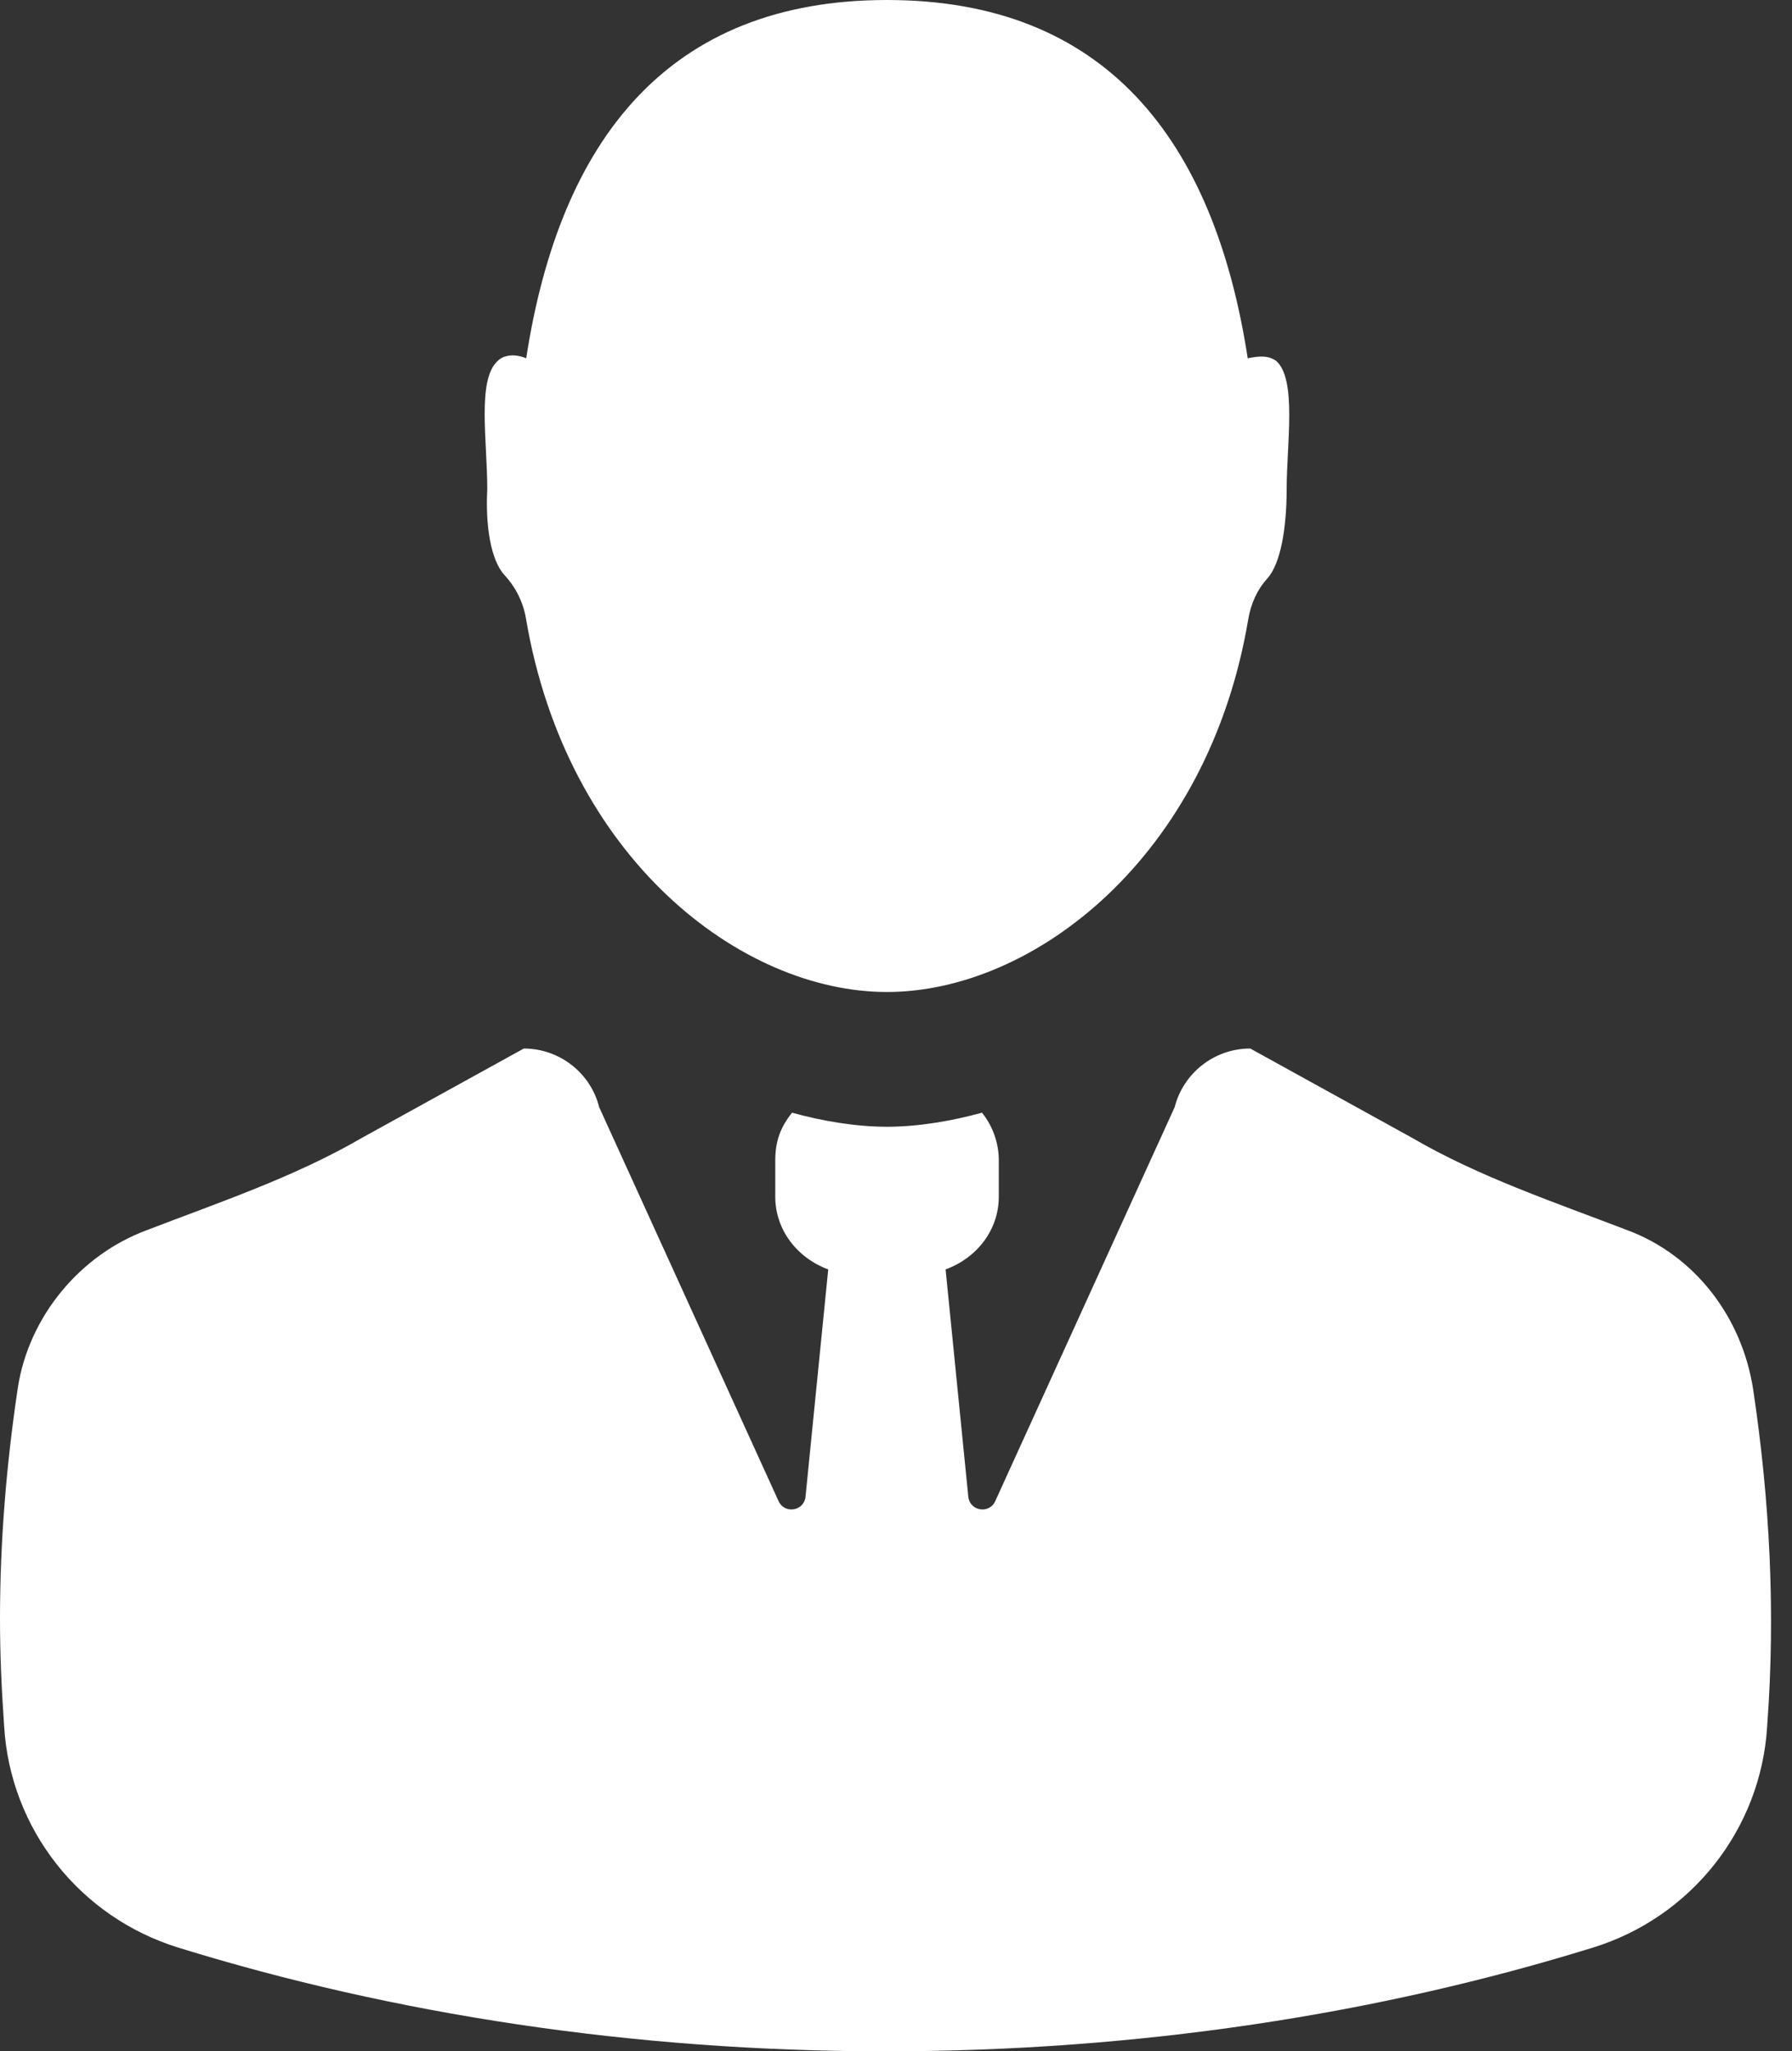
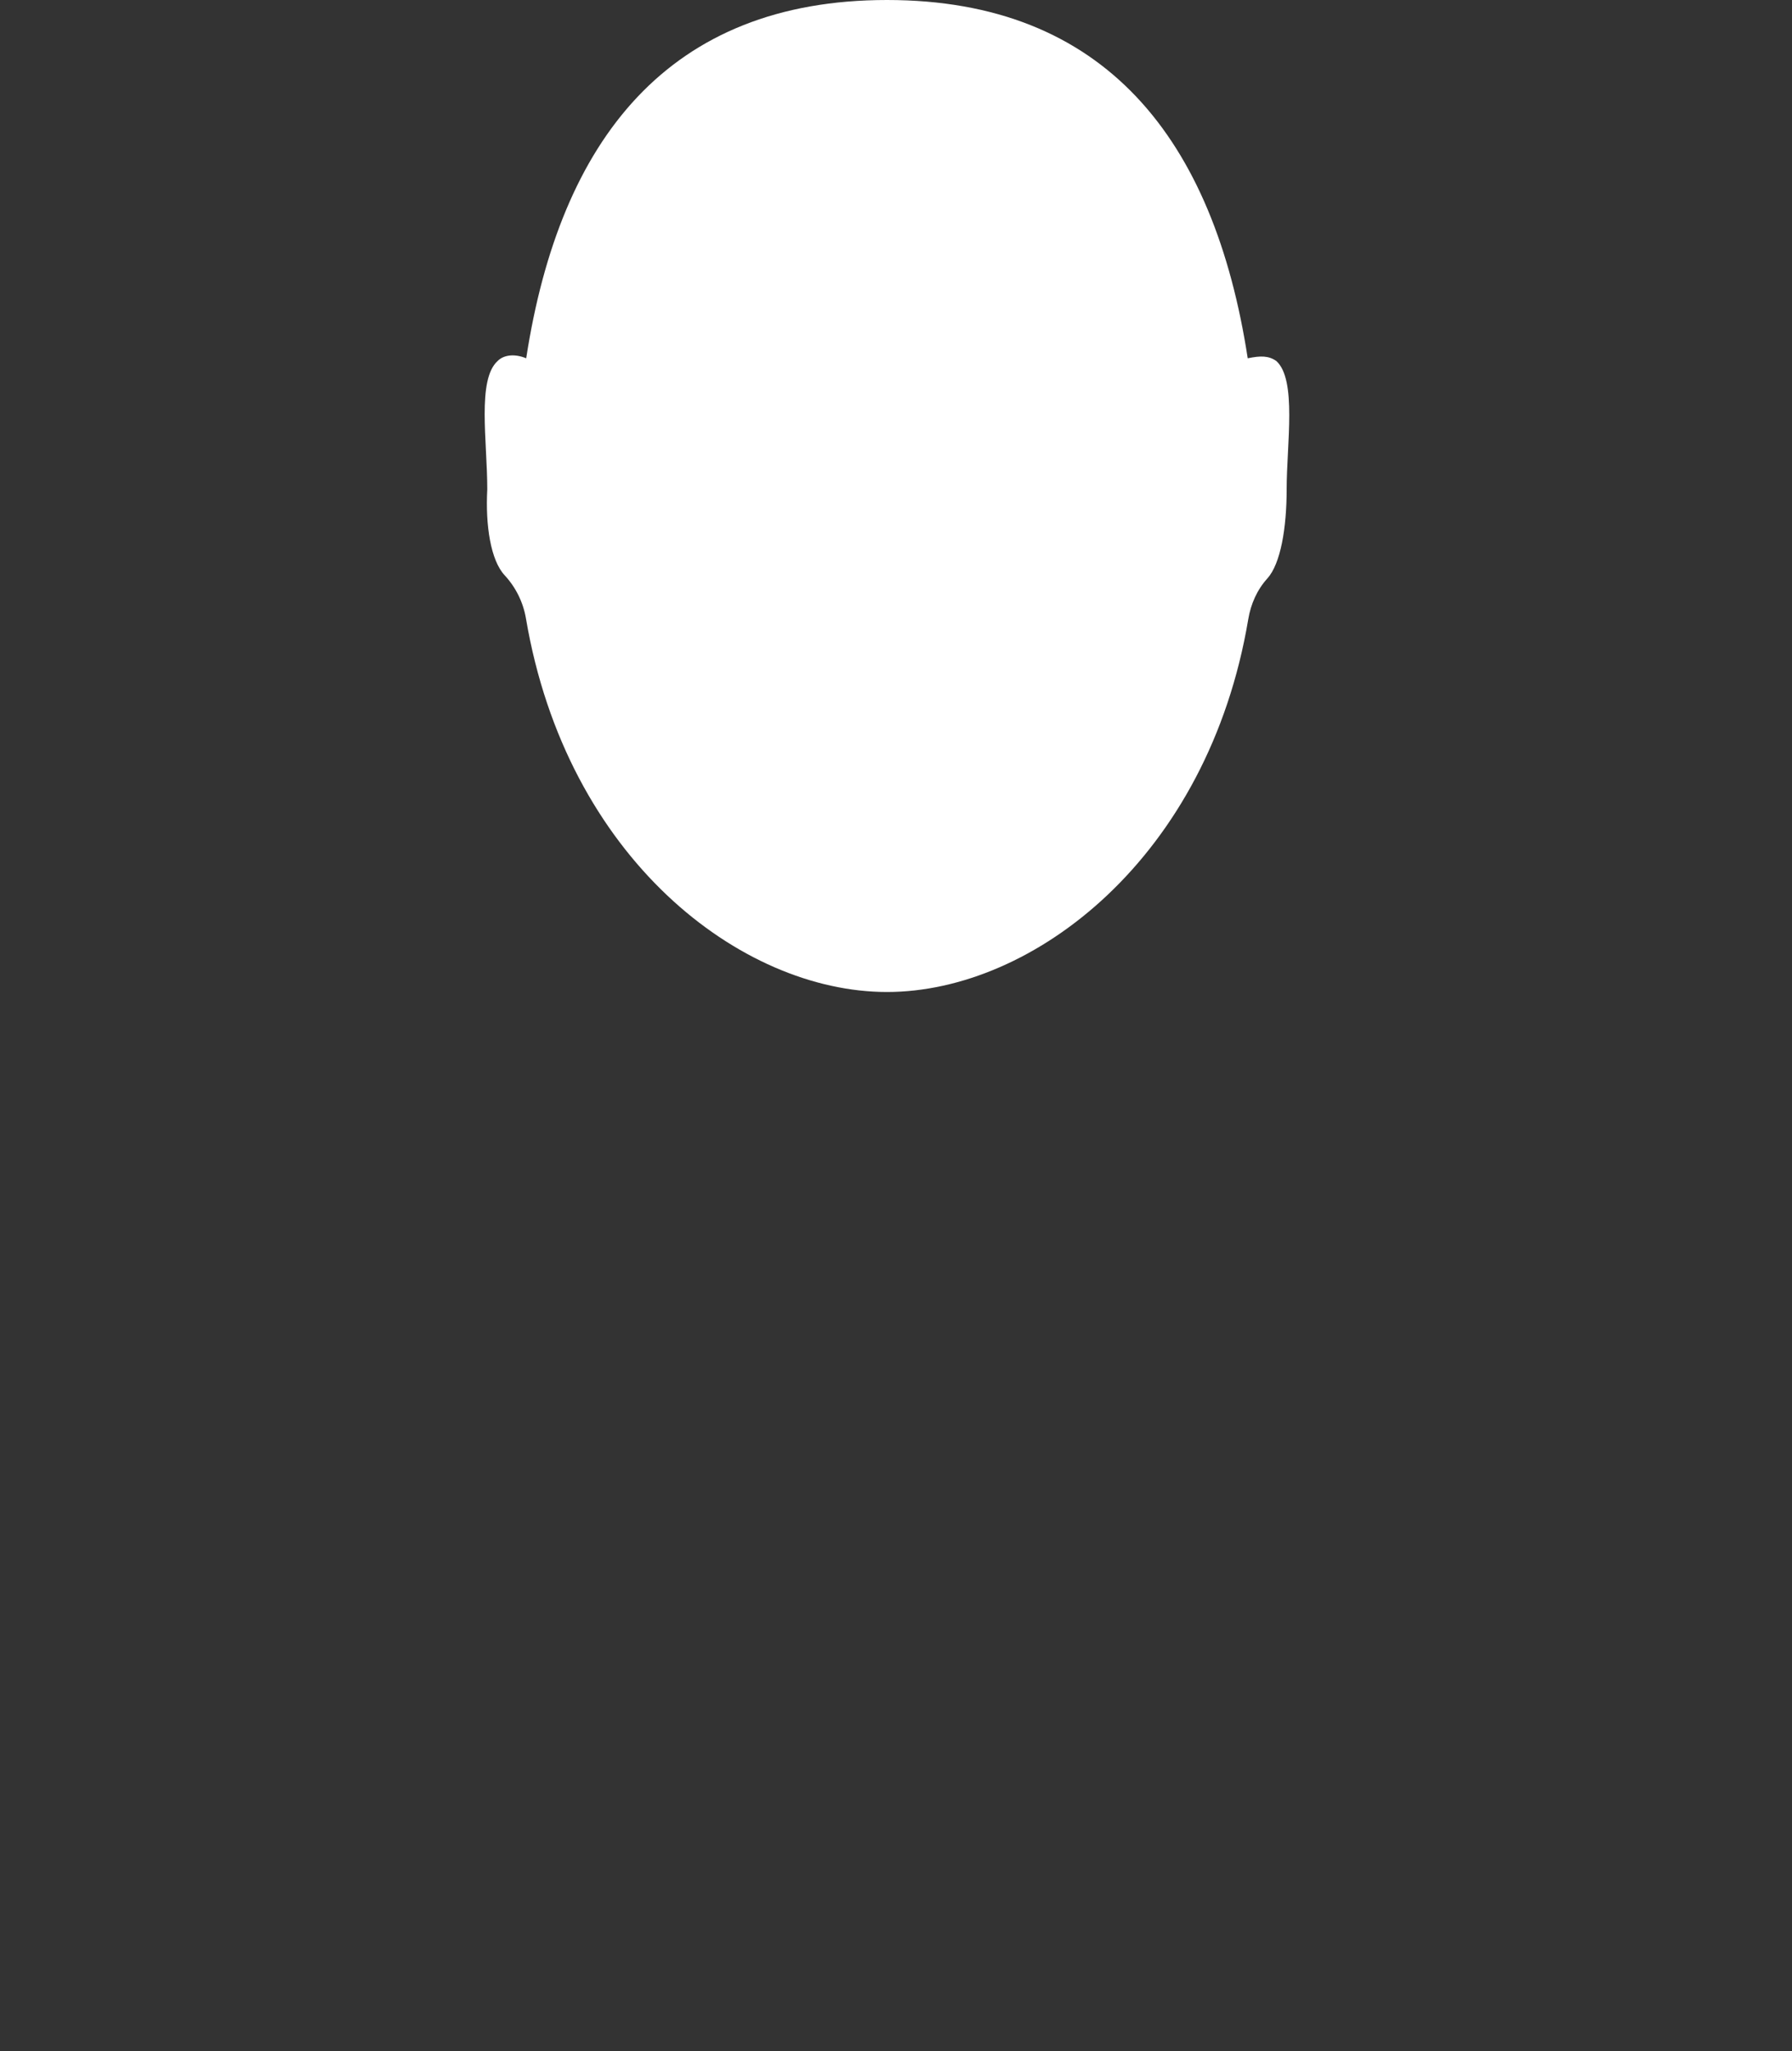
<svg xmlns="http://www.w3.org/2000/svg" width="83" height="95" viewBox="0 0 83 95" fill="none">
  <rect x="0" y="0" width="83" height="95" fill="#333333" stroke="none" />
-   <path d="M81.854 79.876L81.85 79.949C81.562 84.713 78.343 88.783 73.785 90.195C63.828 93.28 52.725 95 41.017 95C29.312 95 18.212 93.278 8.254 90.196C3.694 88.784 0.475 84.712 0.192 79.947L0.18 79.752C0.068 78.165 0 76.568 0 74.981C0 71.391 0.293 67.813 0.833 64.223C1.35 60.982 3.68 58.135 6.786 56.976C10.15 55.682 13.639 54.512 16.756 52.7L24.261 48.559C25.938 48.559 27.367 49.718 27.75 51.271L36.062 69.522C36.339 70.13 37.242 69.981 37.309 69.316L38.361 58.788C36.944 58.27 35.908 56.976 35.908 55.423V53.735C35.908 52.824 36.167 52.182 36.685 51.53C38.102 51.924 39.655 52.182 41.085 52.182C42.502 52.182 44.055 51.924 45.484 51.53C46.002 52.182 46.261 52.959 46.261 53.735V55.423C46.261 56.976 45.226 58.27 43.797 58.788L44.849 69.316C44.916 69.981 45.819 70.13 46.096 69.522L54.408 51.271C54.802 49.718 56.22 48.559 57.908 48.559L65.413 52.7C68.519 54.512 72.019 55.682 75.384 56.976C78.489 58.135 80.684 60.982 81.201 64.347C81.978 69.523 82.237 74.7 81.854 79.876Z" fill="white" />
  <path d="M23.372 26.64C23.89 27.198 24.234 27.895 24.361 28.645C26.241 39.746 34.317 45.941 41.082 45.941C47.863 45.941 55.963 39.715 57.817 28.67C57.933 27.976 58.224 27.315 58.697 26.793C59.313 26.114 59.594 24.46 59.594 22.661C59.594 20.556 60.075 17.584 59.114 16.717C58.753 16.47 58.392 16.47 57.791 16.593C56.228 6.439 51.18 0 41.082 0C30.984 0 25.935 6.439 24.372 16.593C23.771 16.346 23.291 16.47 23.05 16.717C22.088 17.584 22.569 20.432 22.569 22.661C22.479 24.34 22.729 25.948 23.372 26.64Z" fill="white" />
</svg>